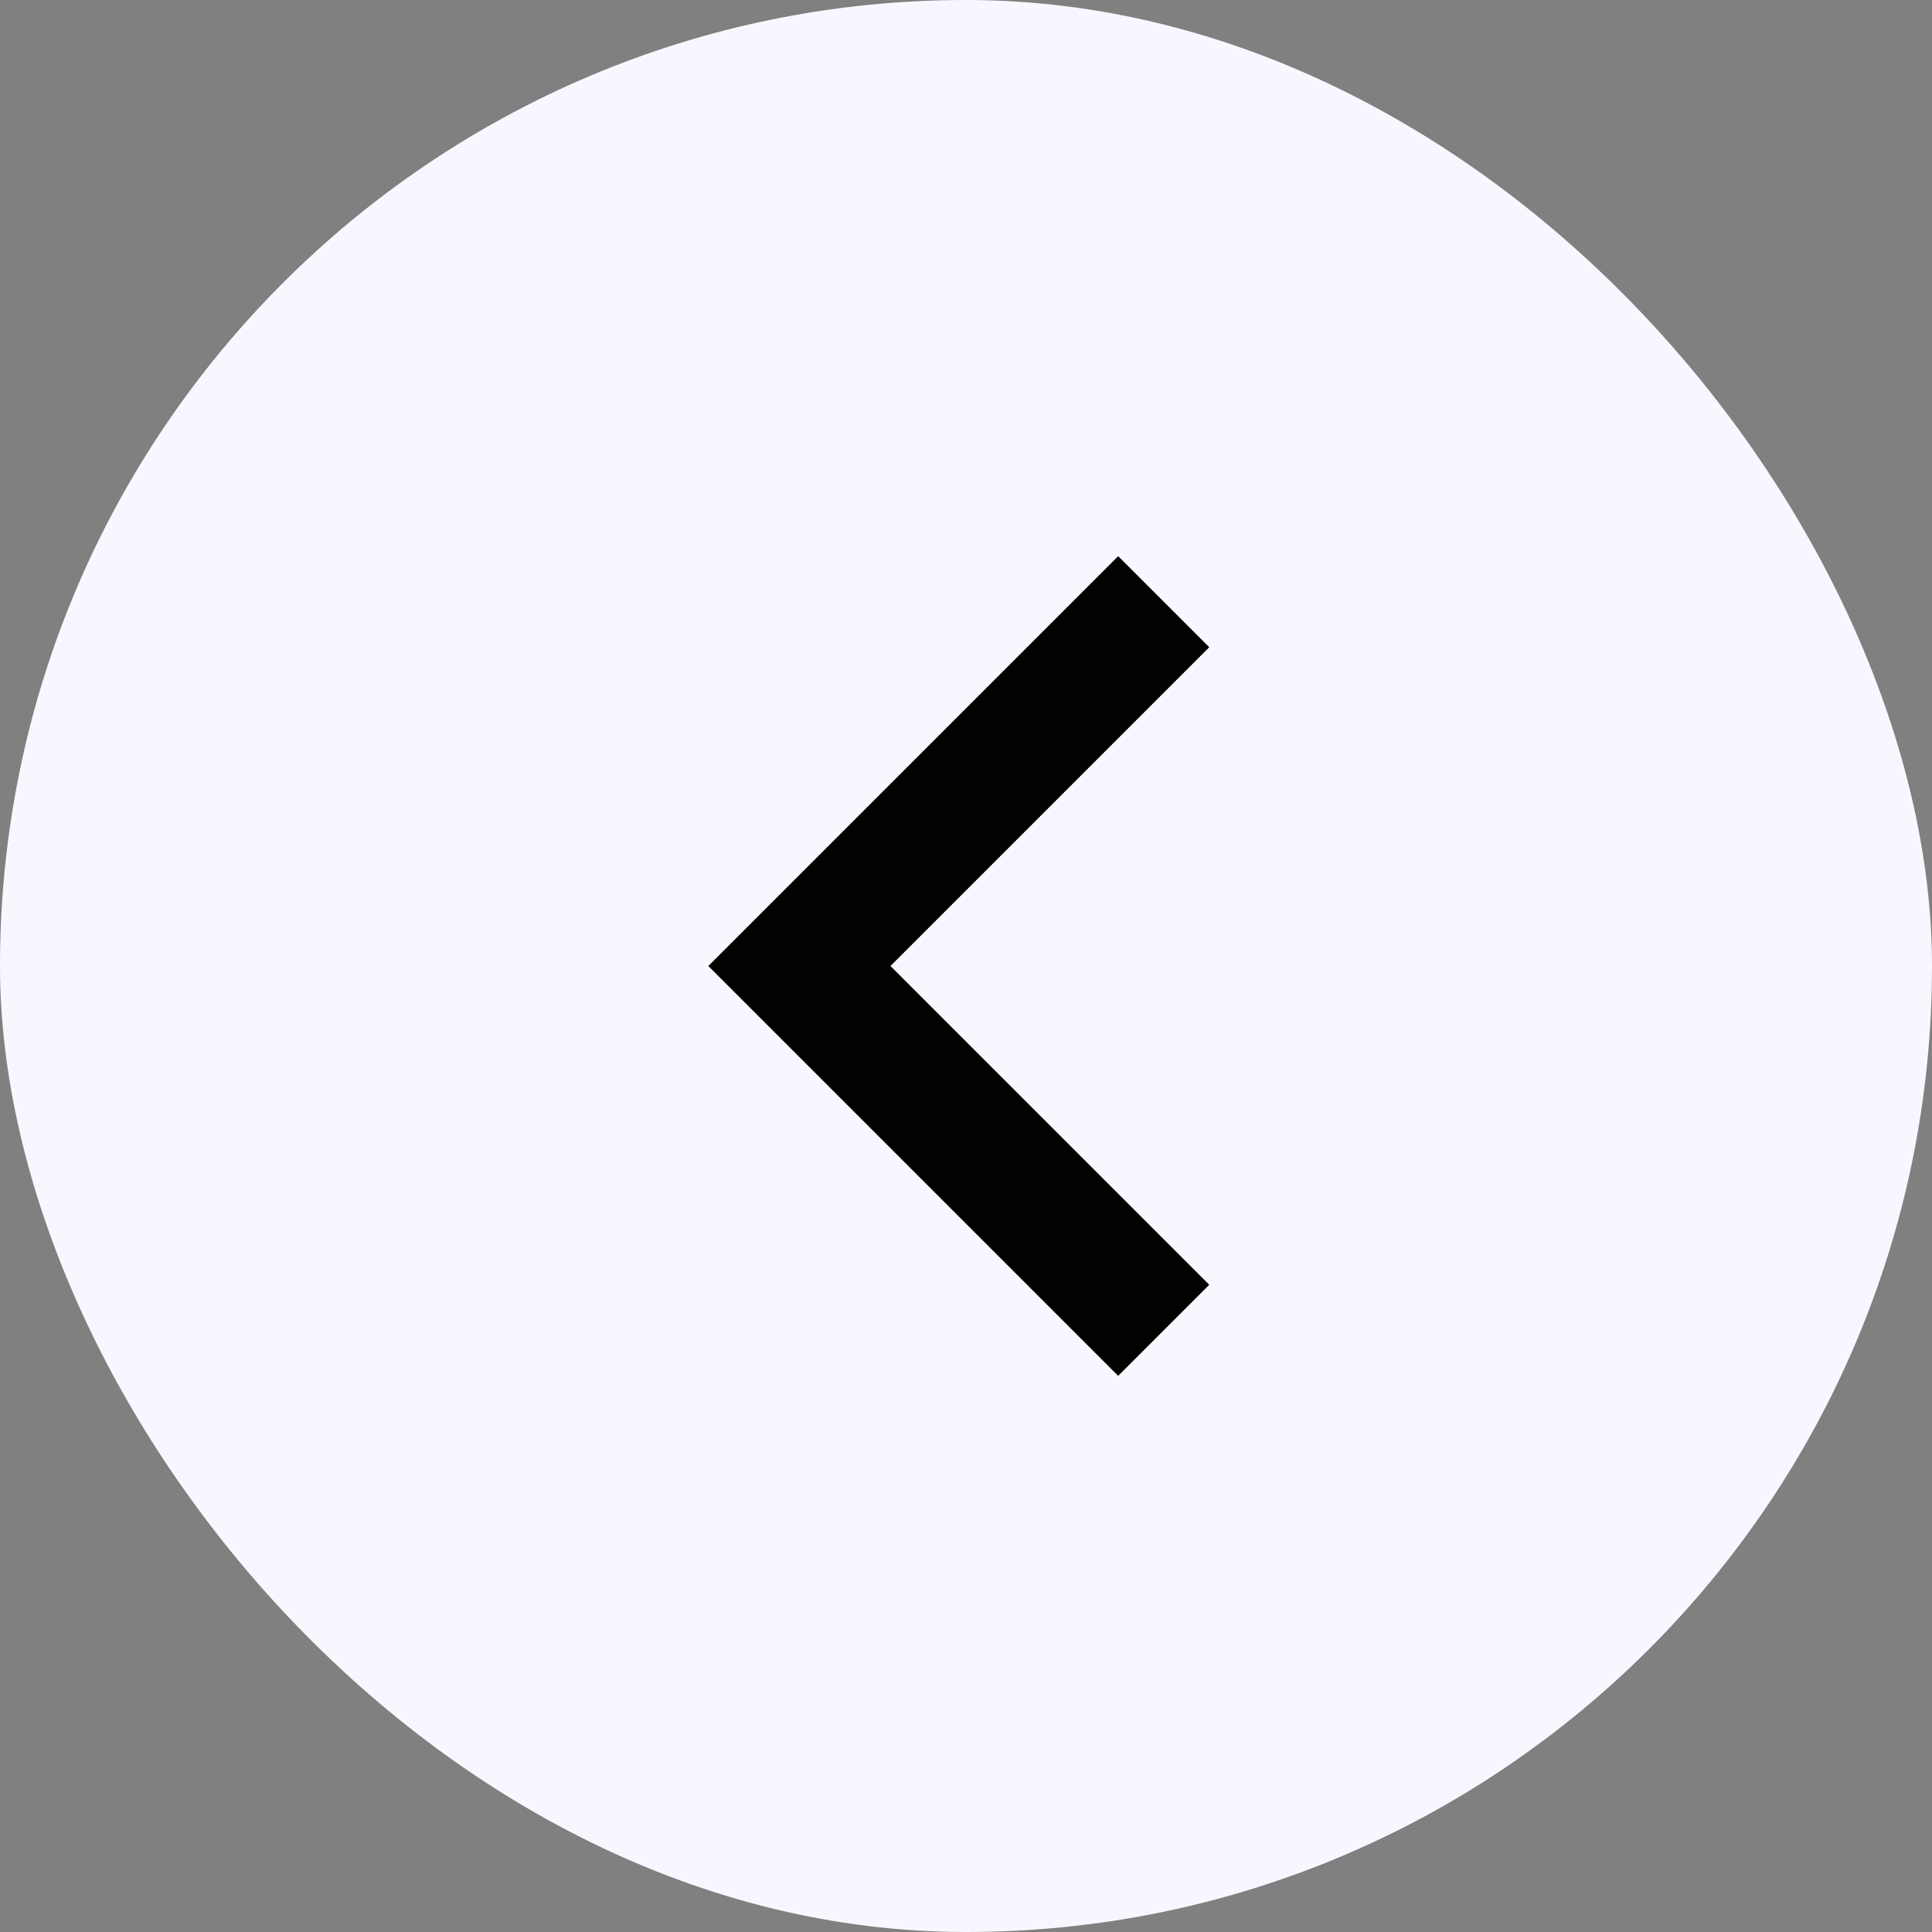
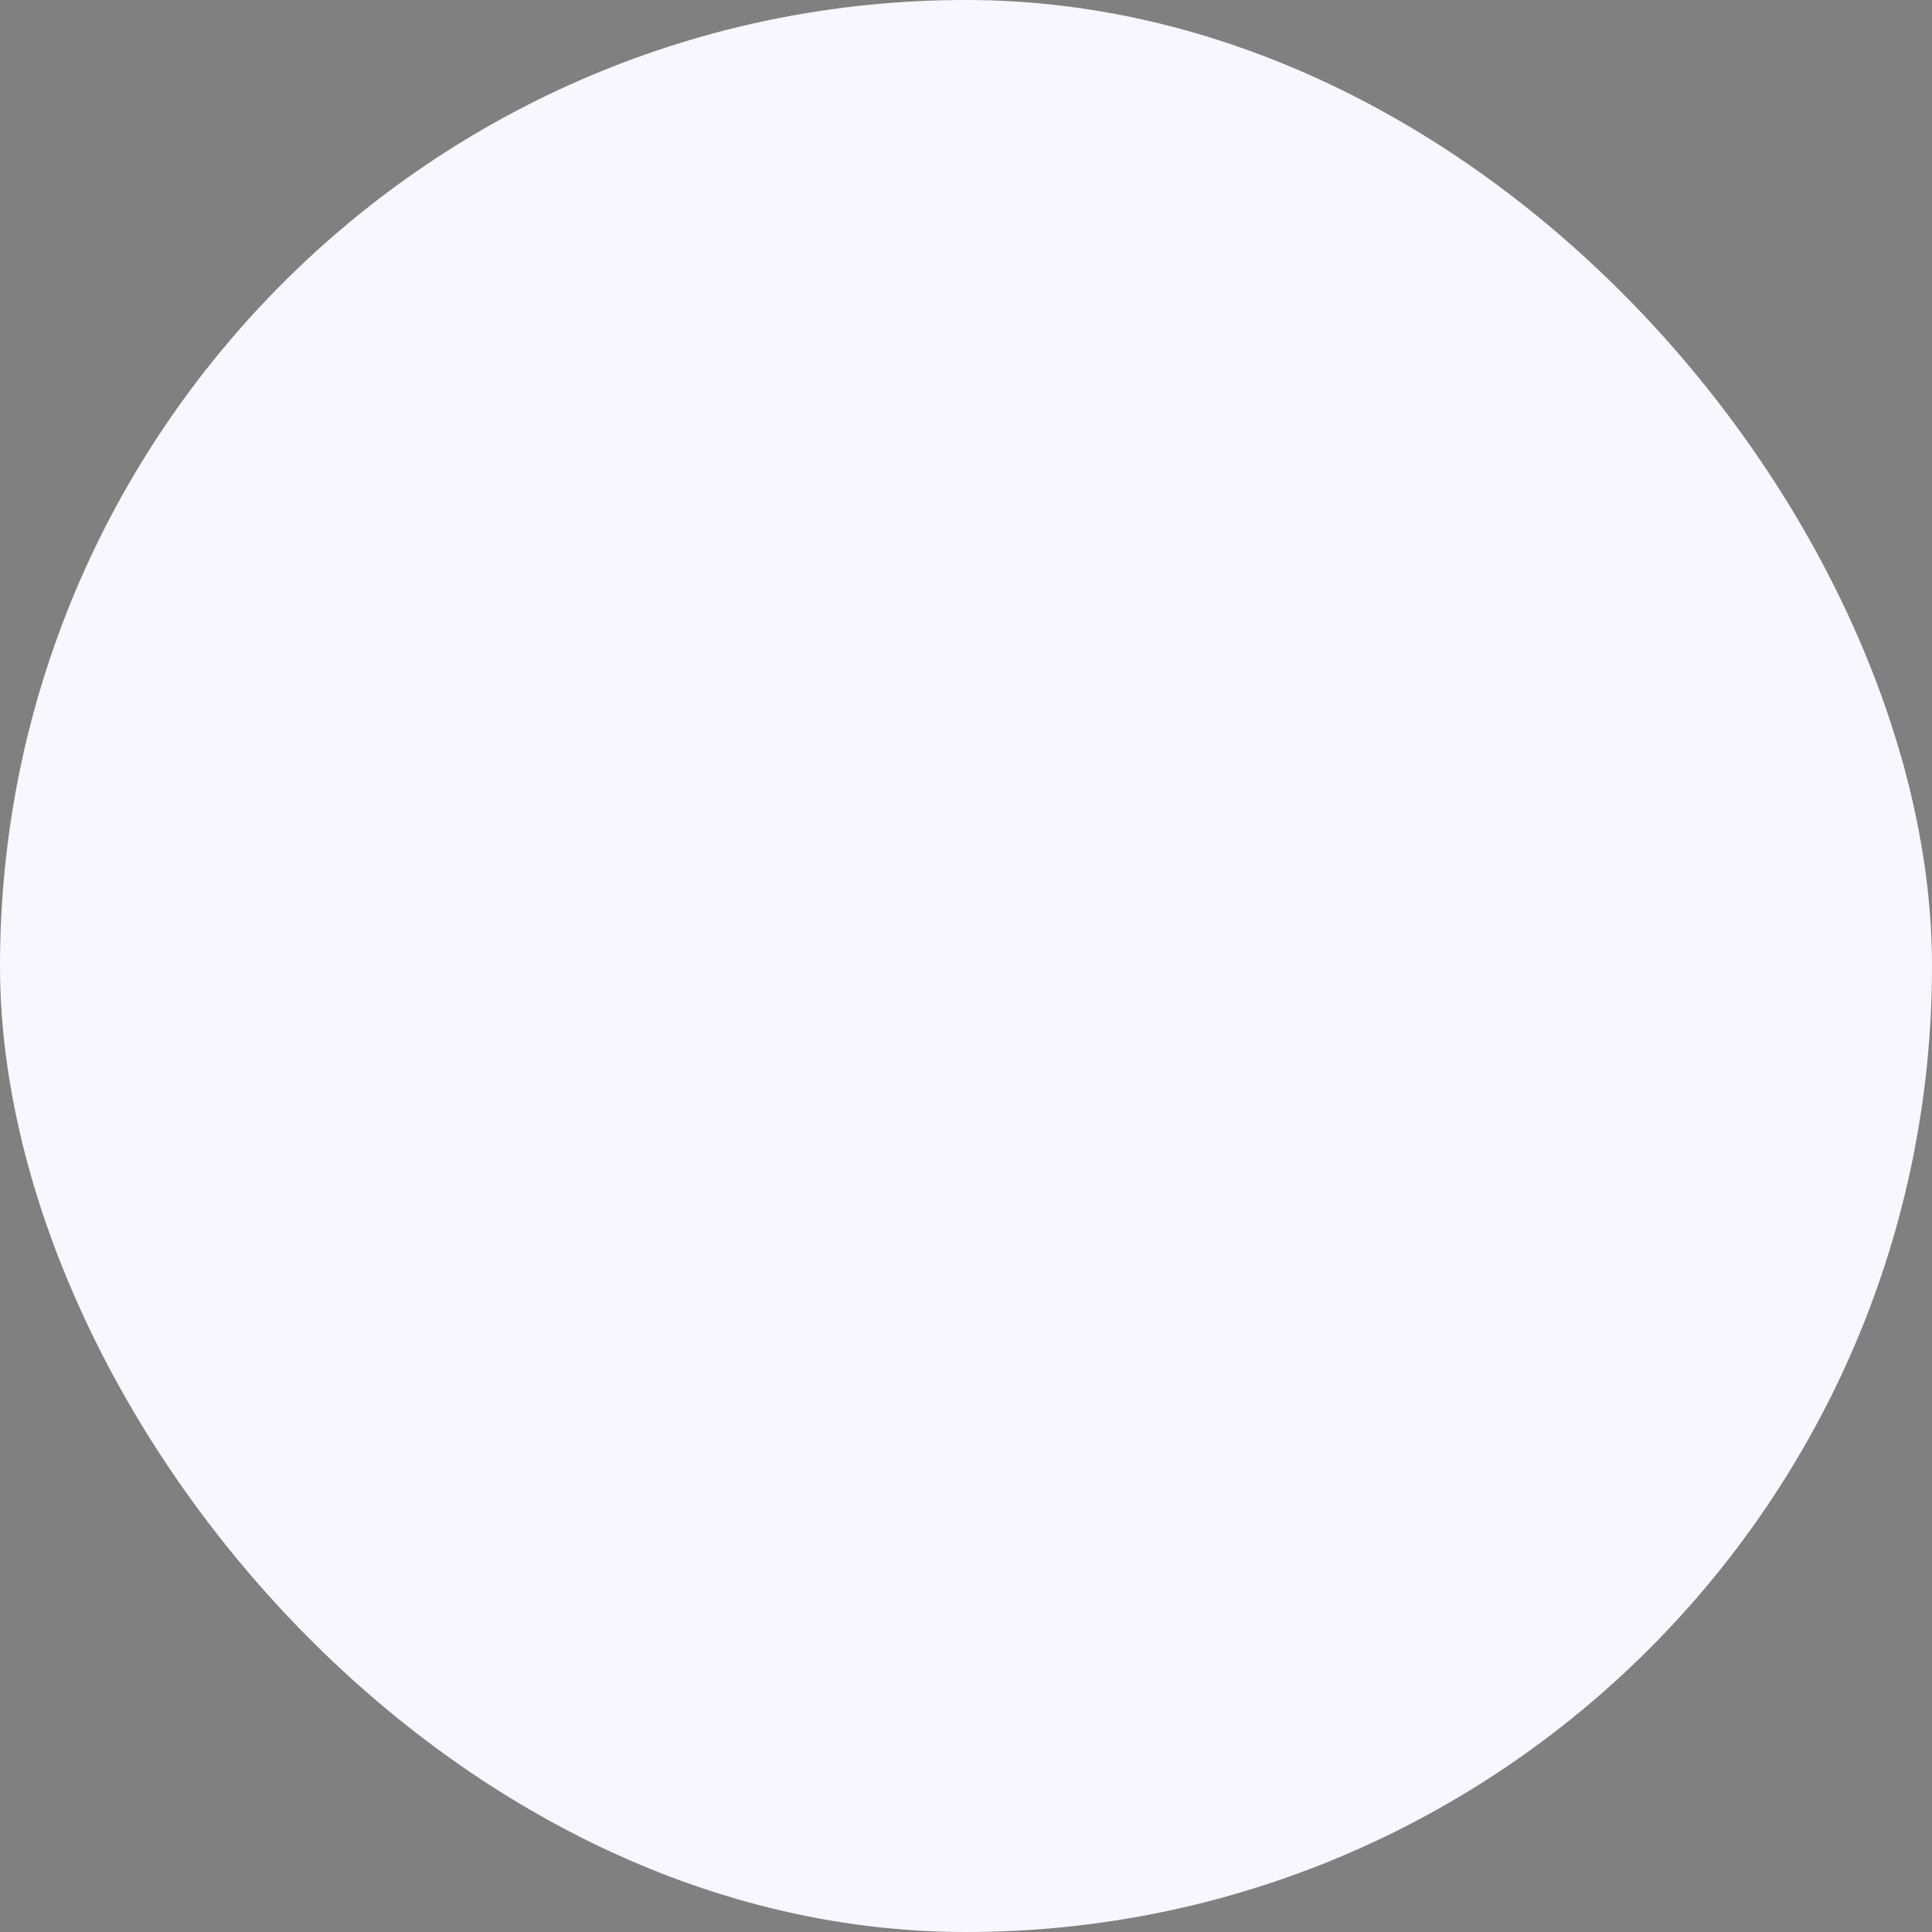
<svg xmlns="http://www.w3.org/2000/svg" width="30" height="30" viewBox="0 0 30 30" fill="none">
  <rect x="0" y="0" width="30" height="30" fill="#808080" stroke="none" />
  <rect x="30" y="30" width="30" height="30" rx="15" transform="rotate(-180 30 30)" fill="#F8F7FF" />
-   <path d="M13.827 15L18.777 19.95L17.363 21.364L10.999 15L17.363 8.636L18.777 10.05L13.827 15Z" fill="#020300" />
</svg>